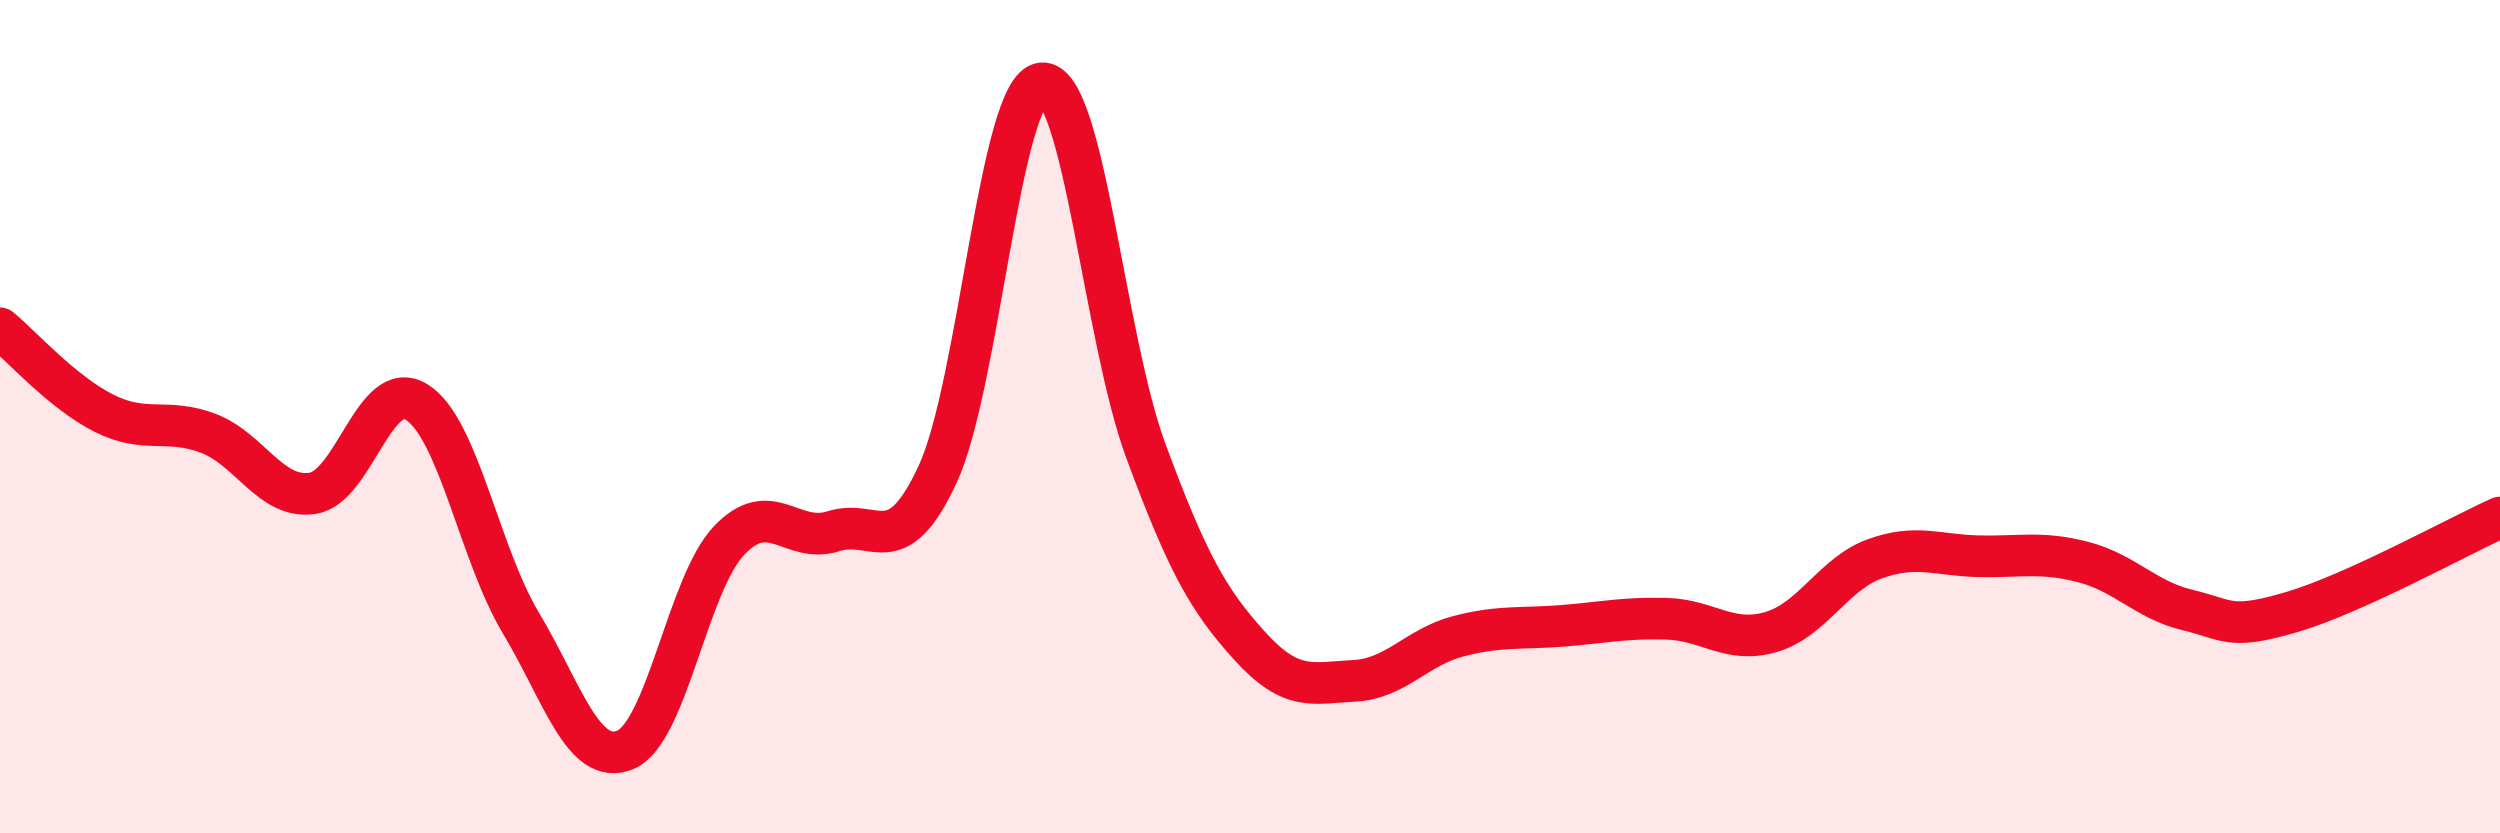
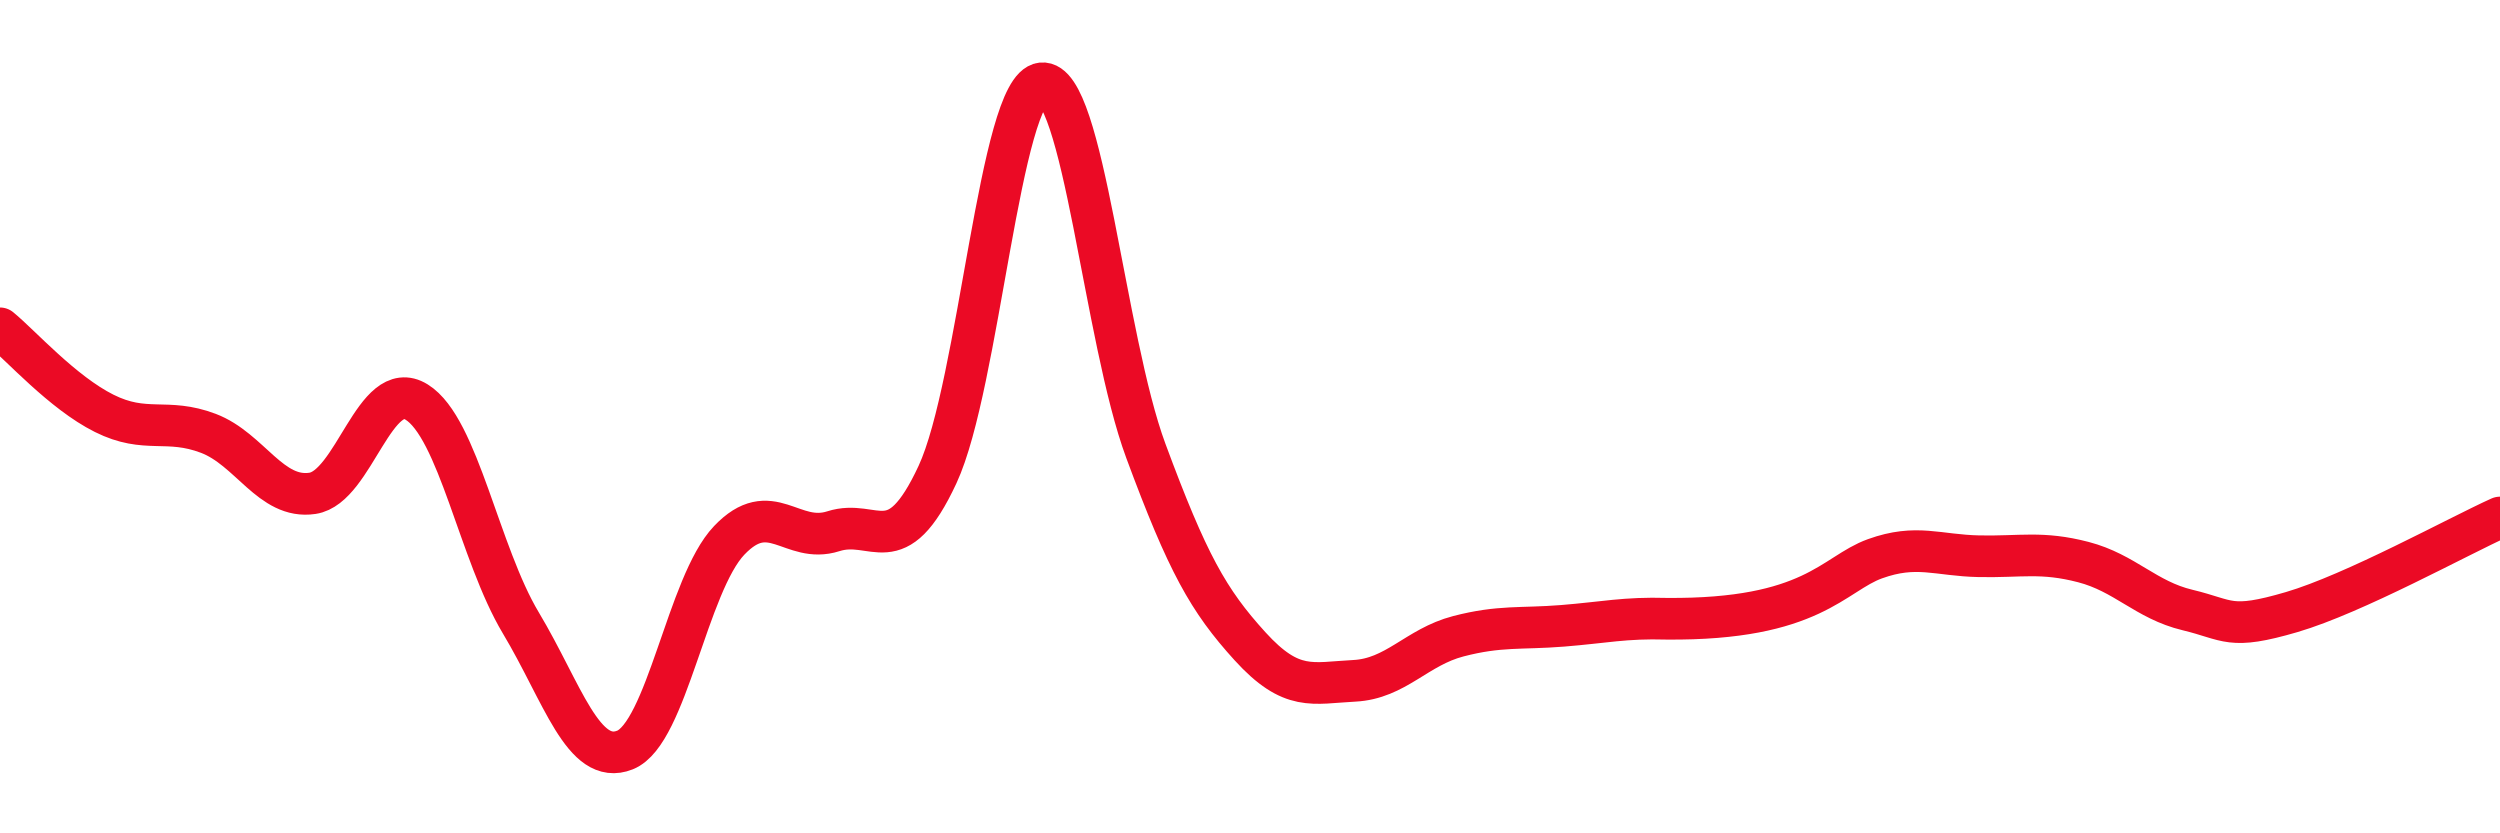
<svg xmlns="http://www.w3.org/2000/svg" width="60" height="20" viewBox="0 0 60 20">
-   <path d="M 0,7.88 C 0.5,8.29 1.5,9.42 2.5,9.92 C 3.5,10.42 4,10.02 5,10.4 C 6,10.78 6.5,11.99 7.5,11.84 C 8.5,11.69 9,9.03 10,9.65 C 11,10.27 11.5,13.28 12.5,14.95 C 13.5,16.62 14,18.4 15,18 C 16,17.6 16.5,14.02 17.5,12.97 C 18.5,11.92 19,13.07 20,12.75 C 21,12.43 21.5,13.54 22.5,11.39 C 23.5,9.24 24,2.11 25,2 C 26,1.89 26.5,8.12 27.5,10.82 C 28.5,13.52 29,14.41 30,15.51 C 31,16.61 31.5,16.39 32.5,16.34 C 33.5,16.29 34,15.53 35,15.27 C 36,15.01 36.5,15.1 37.5,15.02 C 38.5,14.94 39,14.82 40,14.85 C 41,14.88 41.5,15.46 42.5,15.17 C 43.5,14.88 44,13.77 45,13.41 C 46,13.05 46.5,13.33 47.5,13.35 C 48.5,13.37 49,13.23 50,13.49 C 51,13.75 51.5,14.4 52.5,14.64 C 53.5,14.88 53.5,15.13 55,14.69 C 56.5,14.25 59,12.87 60,12.42L60 20L0 20Z" fill="#EB0A25" opacity="0.1" stroke-linecap="round" stroke-linejoin="round" />
-   <path d="M 0,7.88 C 0.5,8.29 1.5,9.42 2.5,9.92 C 3.5,10.42 4,10.02 5,10.4 C 6,10.78 6.5,11.99 7.5,11.84 C 8.5,11.69 9,9.03 10,9.65 C 11,10.27 11.5,13.28 12.5,14.95 C 13.5,16.62 14,18.4 15,18 C 16,17.6 16.5,14.02 17.5,12.97 C 18.5,11.92 19,13.07 20,12.75 C 21,12.43 21.5,13.54 22.5,11.39 C 23.5,9.24 24,2.11 25,2 C 26,1.89 26.5,8.12 27.5,10.82 C 28.5,13.52 29,14.41 30,15.51 C 31,16.61 31.5,16.39 32.5,16.34 C 33.5,16.29 34,15.53 35,15.27 C 36,15.01 36.5,15.1 37.5,15.02 C 38.5,14.94 39,14.82 40,14.85 C 41,14.88 41.5,15.46 42.5,15.17 C 43.5,14.88 44,13.77 45,13.41 C 46,13.05 46.5,13.33 47.5,13.35 C 48.5,13.37 49,13.23 50,13.49 C 51,13.75 51.5,14.4 52.5,14.64 C 53.5,14.88 53.5,15.13 55,14.69 C 56.5,14.25 59,12.87 60,12.42" stroke="#EB0A25" stroke-width="1" fill="none" stroke-linecap="round" stroke-linejoin="round" />
+   <path d="M 0,7.88 C 0.5,8.29 1.5,9.42 2.5,9.92 C 3.5,10.42 4,10.02 5,10.4 C 6,10.78 6.5,11.99 7.5,11.84 C 8.5,11.69 9,9.03 10,9.65 C 11,10.27 11.5,13.28 12.5,14.95 C 13.5,16.62 14,18.4 15,18 C 16,17.6 16.5,14.02 17.5,12.97 C 18.5,11.92 19,13.07 20,12.75 C 21,12.43 21.5,13.54 22.5,11.39 C 23.5,9.24 24,2.11 25,2 C 26,1.89 26.5,8.12 27.5,10.82 C 28.5,13.52 29,14.41 30,15.51 C 31,16.61 31.5,16.39 32.5,16.34 C 33.5,16.29 34,15.53 35,15.27 C 36,15.01 36.5,15.1 37.5,15.02 C 38.5,14.94 39,14.82 40,14.85 C 43.5,14.88 44,13.77 45,13.41 C 46,13.05 46.5,13.33 47.5,13.35 C 48.5,13.37 49,13.23 50,13.49 C 51,13.75 51.5,14.4 52.5,14.64 C 53.5,14.88 53.5,15.13 55,14.69 C 56.5,14.25 59,12.87 60,12.42" stroke="#EB0A25" stroke-width="1" fill="none" stroke-linecap="round" stroke-linejoin="round" />
</svg>